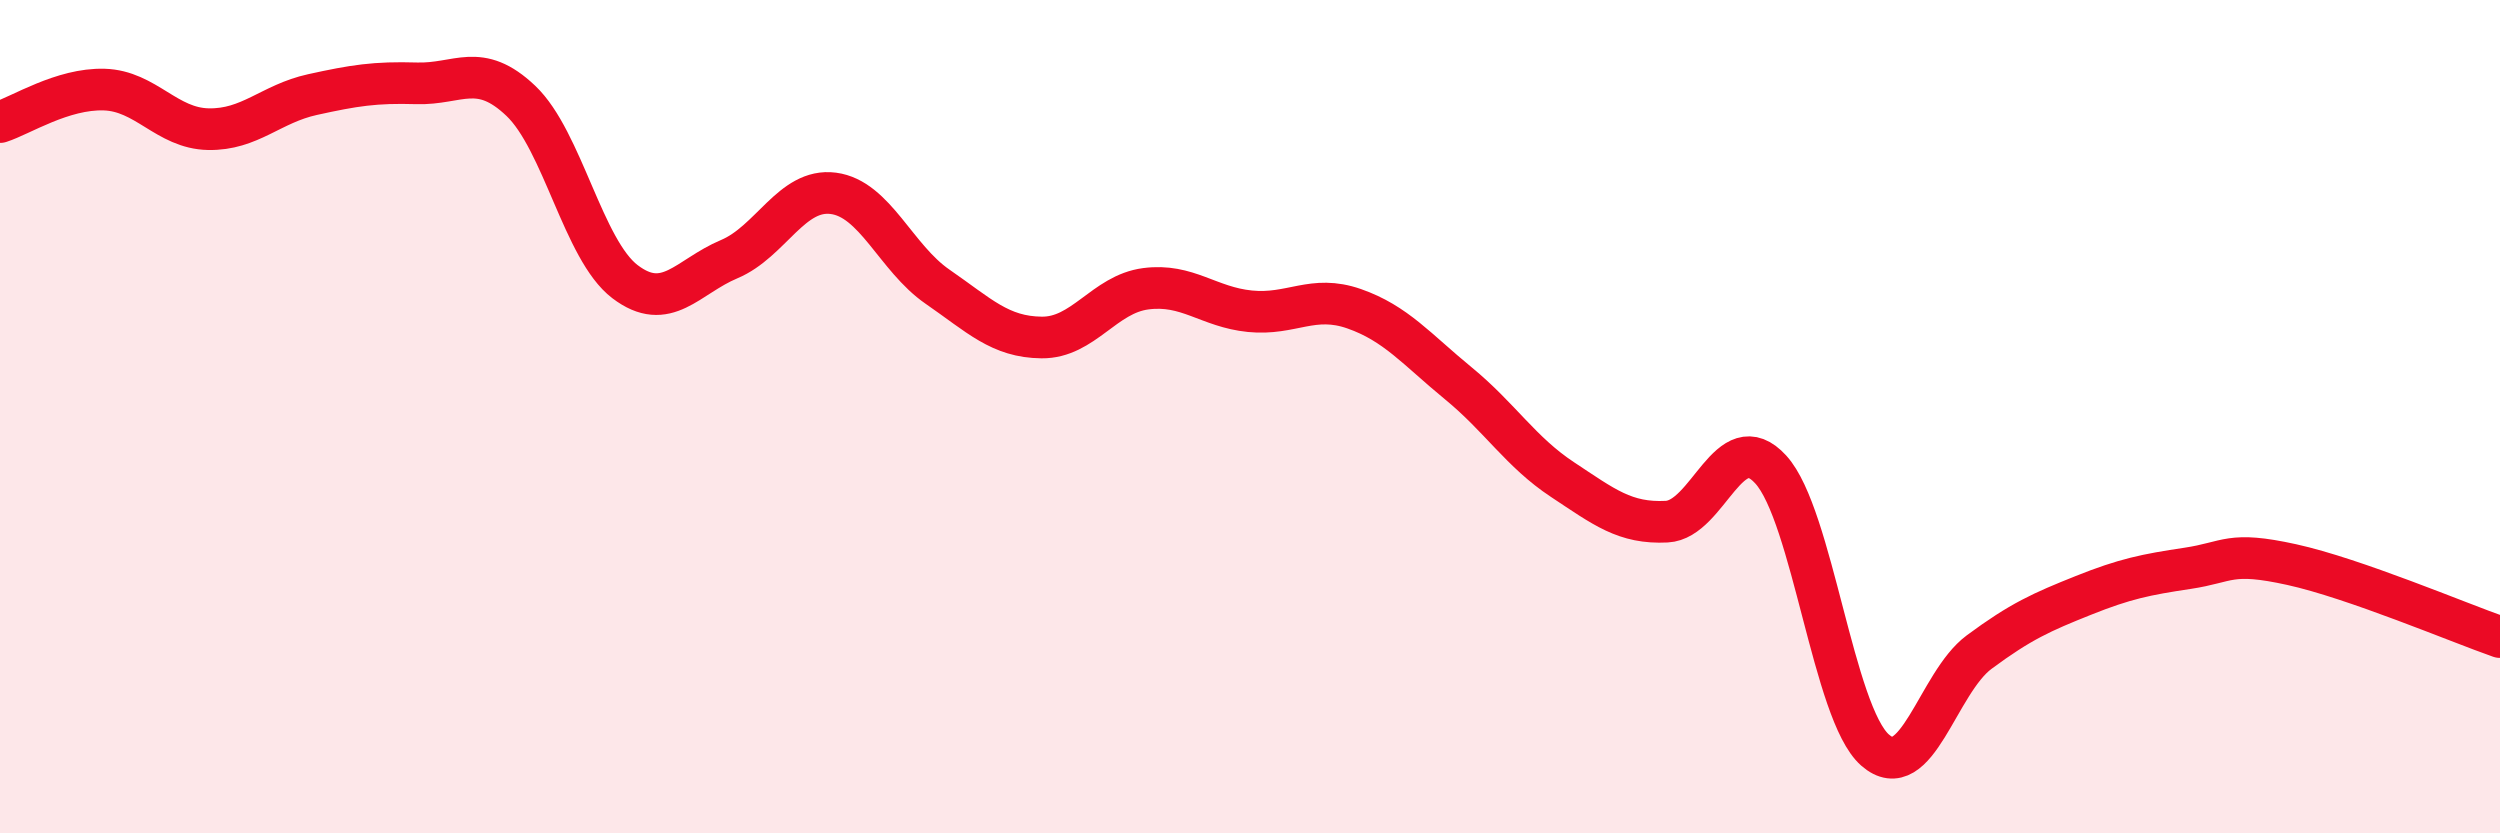
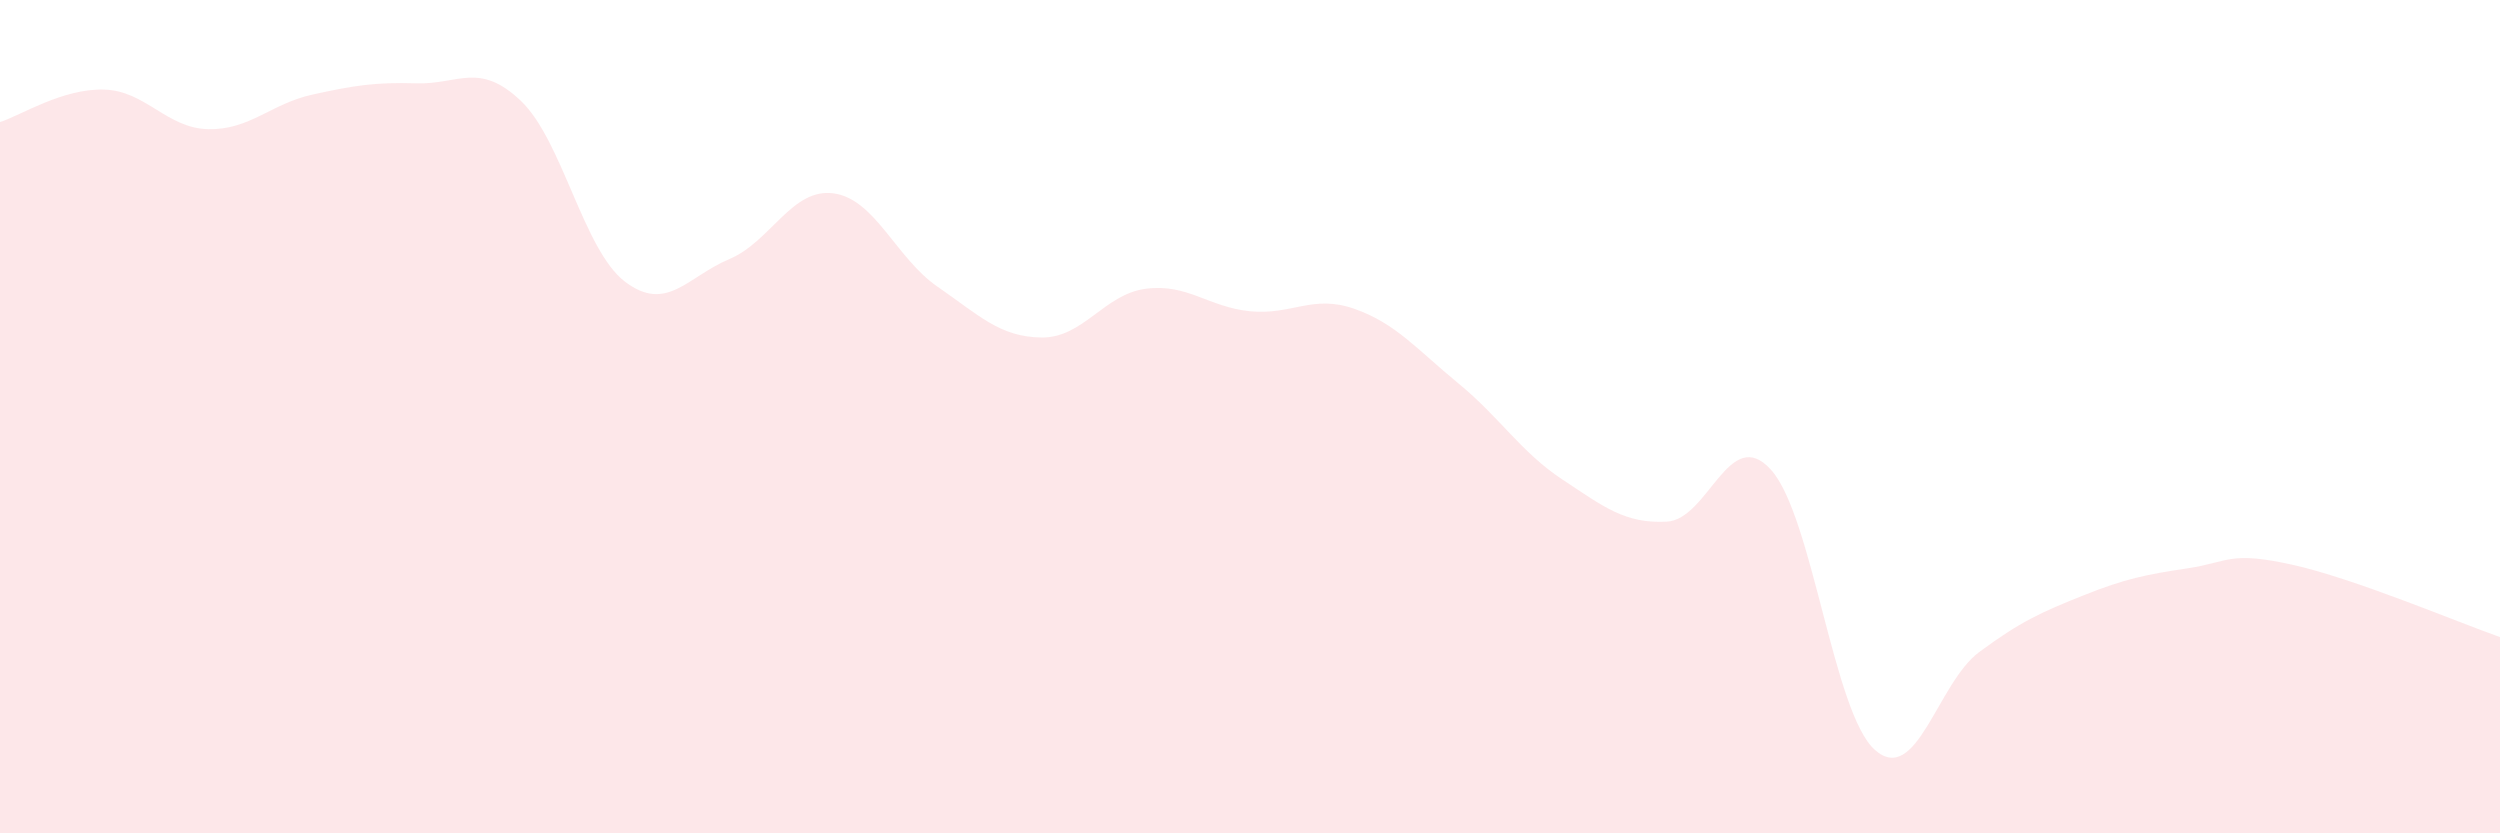
<svg xmlns="http://www.w3.org/2000/svg" width="60" height="20" viewBox="0 0 60 20">
  <path d="M 0,2.93 C 0.5,2.77 1.5,2.12 2.5,2.15 C 3.5,2.18 4,3.08 5,3.1 C 6,3.12 6.5,2.49 7.5,2.27 C 8.5,2.05 9,1.97 10,2 C 11,2.03 11.5,1.47 12.5,2.42 C 13.5,3.37 14,6 15,6.76 C 16,7.52 16.5,6.64 17.5,6.22 C 18.5,5.8 19,4.51 20,4.64 C 21,4.77 21.5,6.19 22.5,6.88 C 23.5,7.57 24,8.09 25,8.1 C 26,8.11 26.5,7.06 27.5,6.93 C 28.5,6.8 29,7.37 30,7.47 C 31,7.57 31.5,7.06 32.5,7.41 C 33.5,7.76 34,8.38 35,9.2 C 36,10.02 36.5,10.85 37.5,11.51 C 38.5,12.17 39,12.57 40,12.52 C 41,12.47 41.5,10.17 42.5,11.27 C 43.5,12.37 44,17.12 45,18 C 46,18.88 46.5,16.39 47.5,15.65 C 48.5,14.91 49,14.69 50,14.29 C 51,13.89 51.5,13.79 52.5,13.64 C 53.5,13.49 53.5,13.22 55,13.55 C 56.5,13.88 59,14.94 60,15.29L60 20L0 20Z" fill="#EB0A25" opacity="0.1" stroke-linecap="round" stroke-linejoin="round" />
-   <path d="M 0,2.93 C 0.5,2.77 1.5,2.12 2.5,2.15 C 3.5,2.18 4,3.08 5,3.1 C 6,3.12 6.5,2.49 7.5,2.27 C 8.5,2.05 9,1.97 10,2 C 11,2.03 11.5,1.47 12.5,2.42 C 13.5,3.37 14,6 15,6.76 C 16,7.52 16.5,6.64 17.5,6.22 C 18.5,5.8 19,4.51 20,4.64 C 21,4.77 21.5,6.19 22.5,6.88 C 23.5,7.57 24,8.09 25,8.1 C 26,8.11 26.5,7.06 27.5,6.93 C 28.5,6.8 29,7.37 30,7.47 C 31,7.57 31.5,7.06 32.5,7.41 C 33.5,7.76 34,8.38 35,9.2 C 36,10.02 36.5,10.85 37.5,11.51 C 38.5,12.17 39,12.57 40,12.52 C 41,12.47 41.5,10.17 42.5,11.27 C 43.5,12.37 44,17.12 45,18 C 46,18.88 46.5,16.39 47.5,15.65 C 48.5,14.91 49,14.69 50,14.29 C 51,13.89 51.5,13.79 52.5,13.64 C 53.5,13.49 53.5,13.22 55,13.55 C 56.5,13.88 59,14.94 60,15.29" stroke="#EB0A25" stroke-width="1" fill="none" stroke-linecap="round" stroke-linejoin="round" />
</svg>